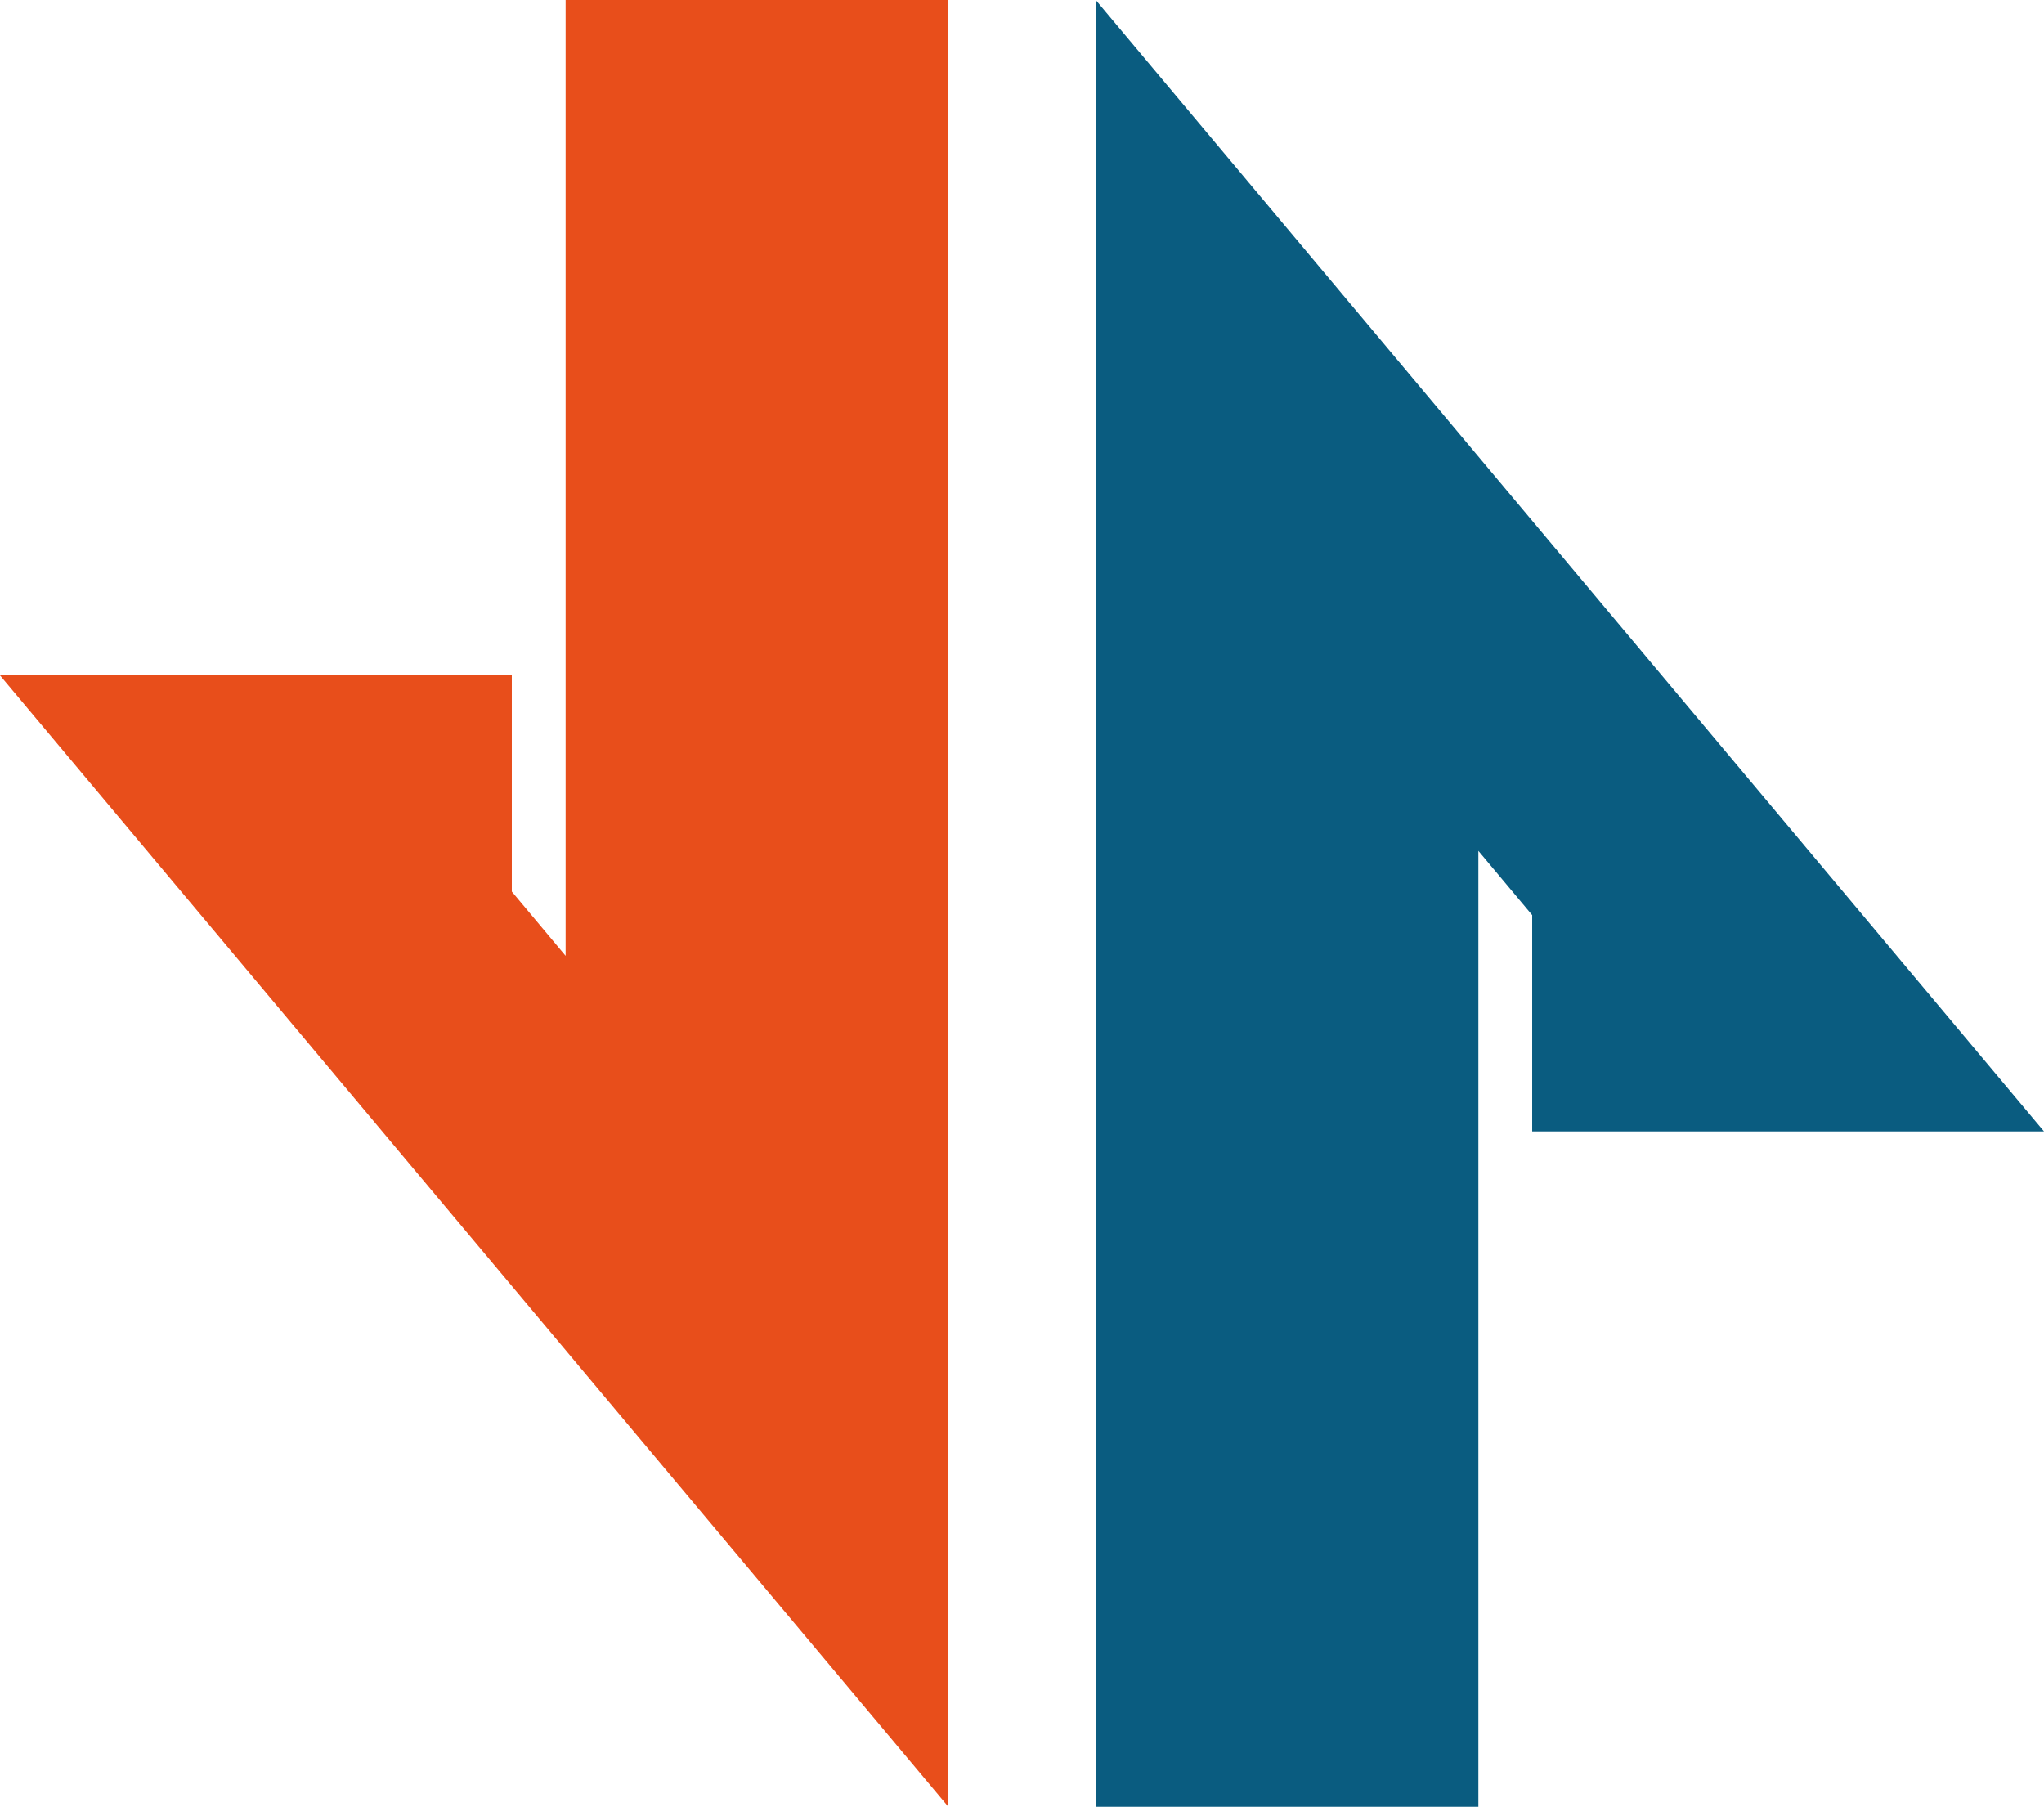
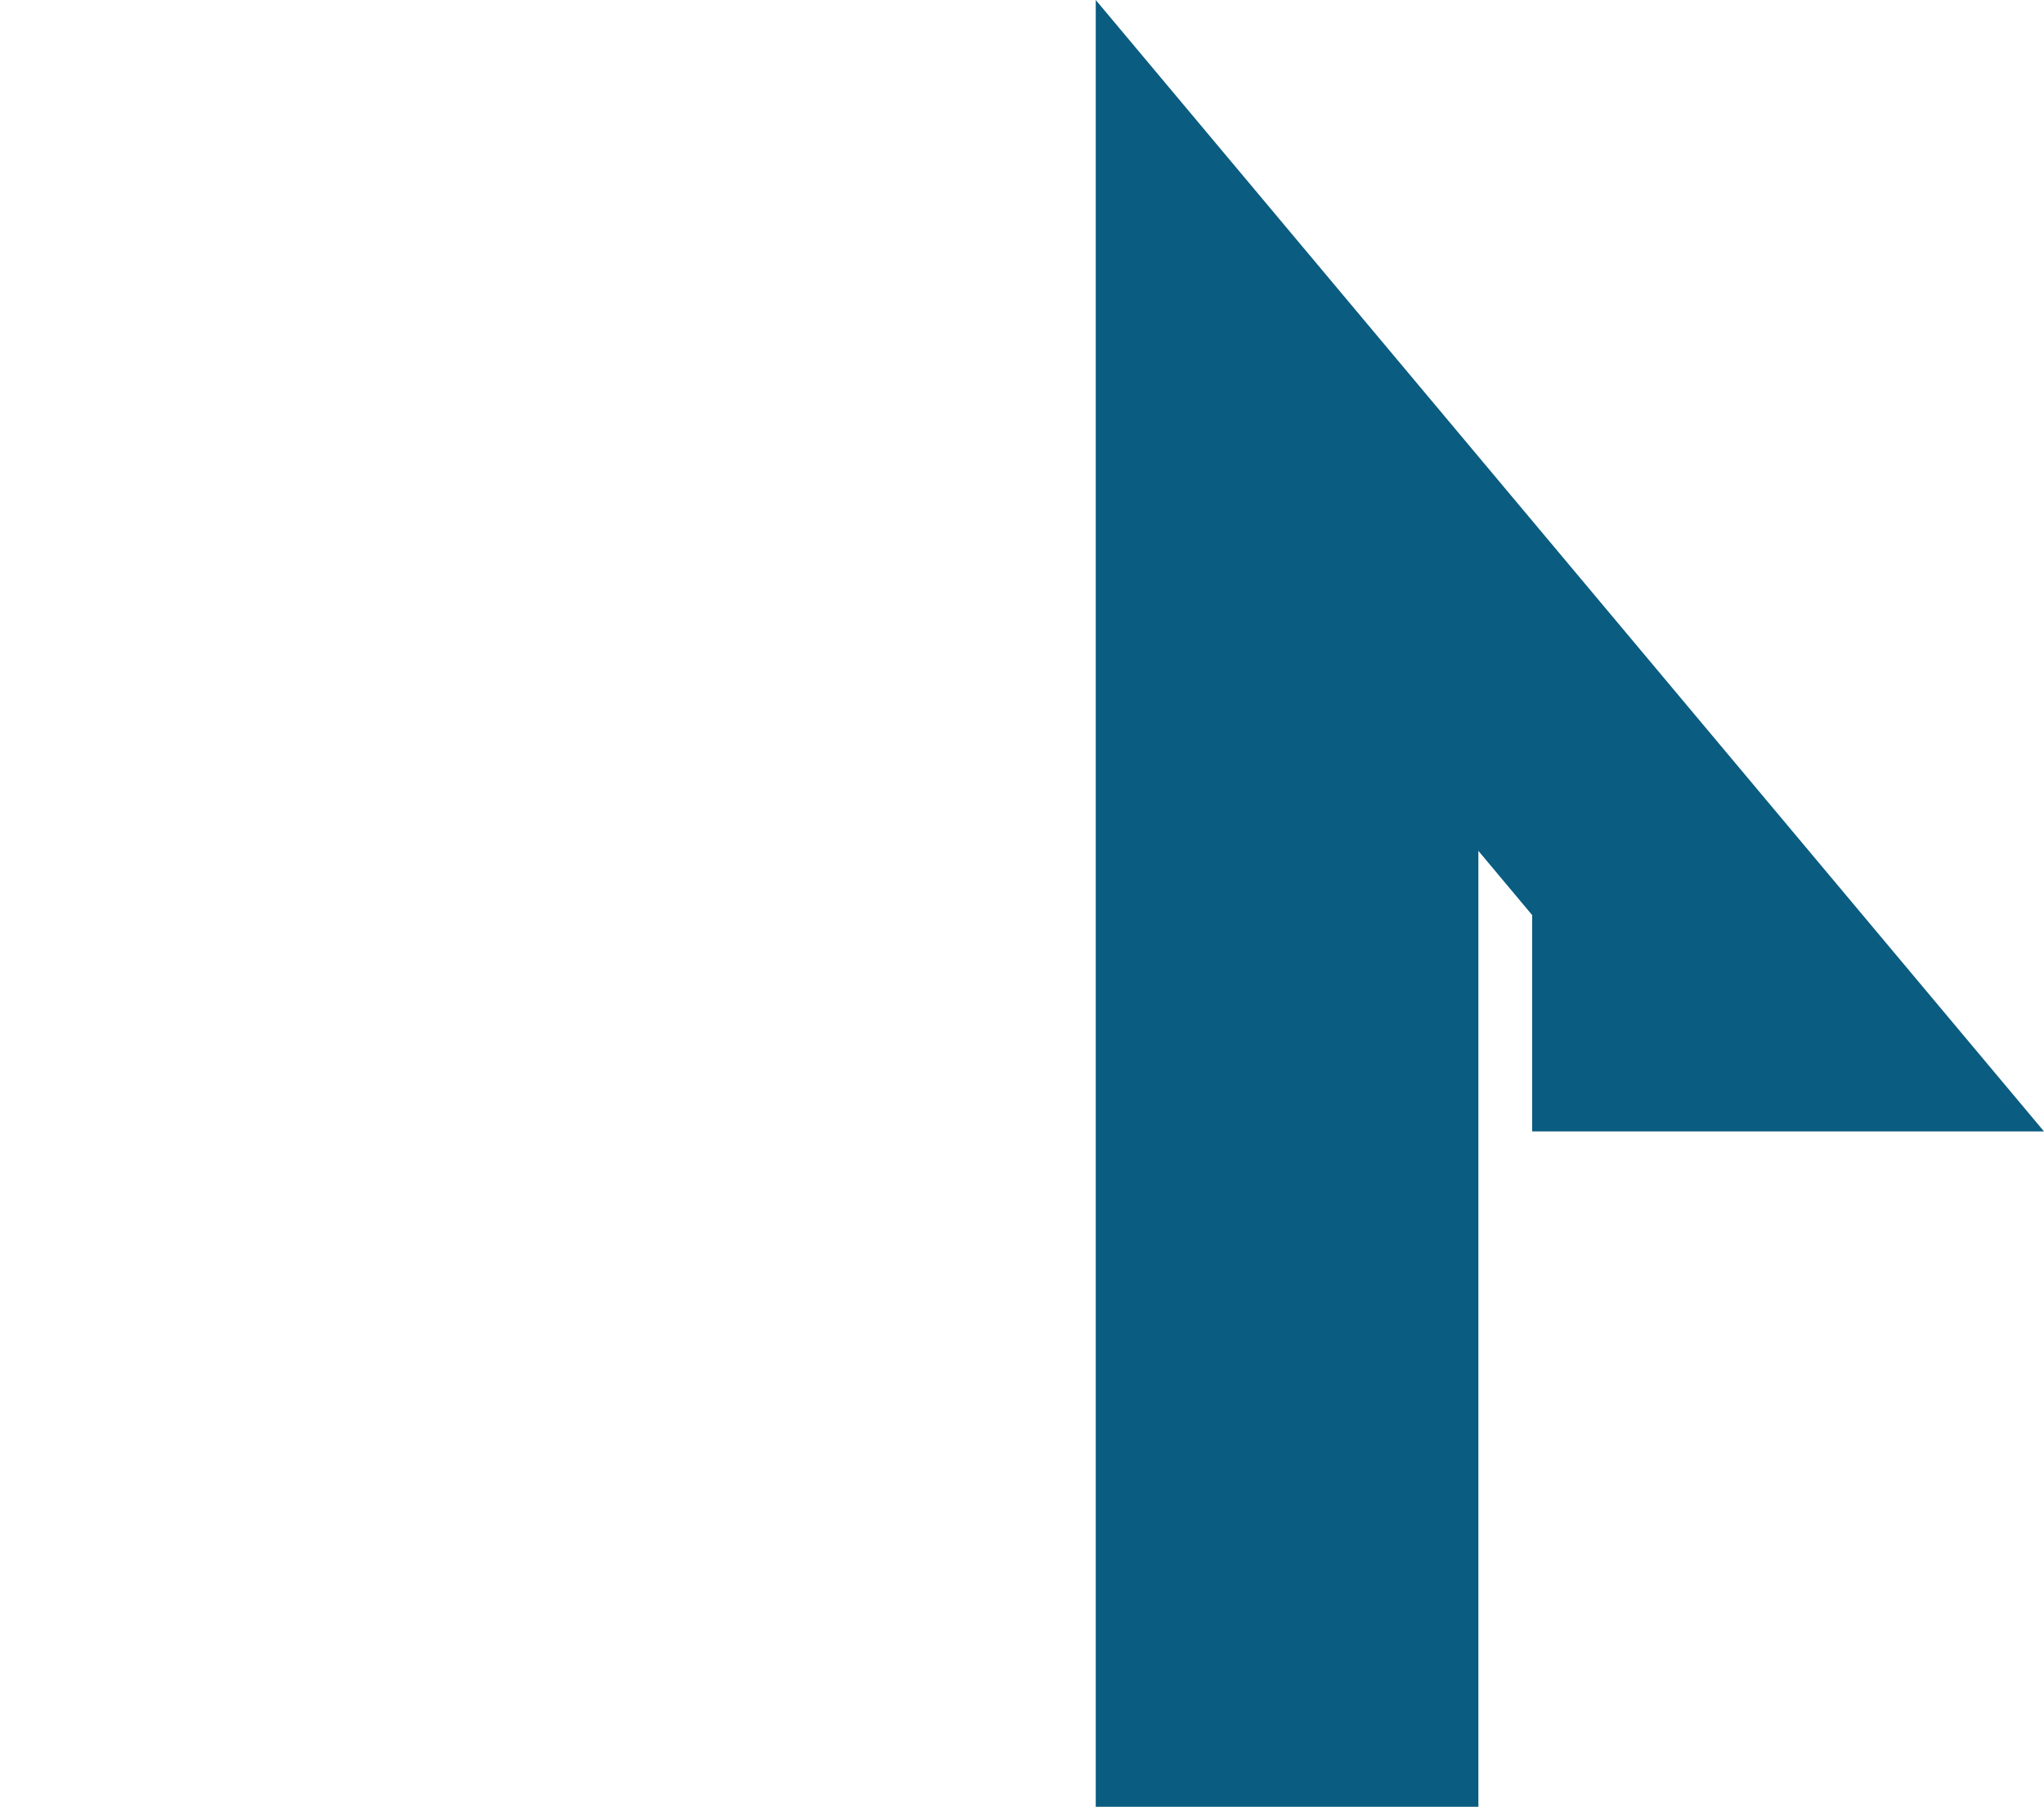
<svg xmlns="http://www.w3.org/2000/svg" id="Layer_2" data-name="Layer 2" viewBox="0 0 195.25 172.58">
  <defs>
    <style>      .cls-1 {        fill: #e84e1b;      }      .cls-1, .cls-2 {        fill-rule: evenodd;      }      .cls-2 {        fill: #0a5c80;      }    </style>
  </defs>
  <g id="Layer_2-2" data-name="Layer 2">
    <g id="katman_1" data-name="katman 1">
      <g>
-         <polygon class="cls-1" points="90.59 172.58 0 64.51 48.89 64.51 48.89 85.16 54.03 91.3 54.03 89.17 54.03 64.51 54.03 37.71 54.03 0 90.59 0 90.59 172.58" />
        <polygon class="cls-2" points="104.67 0 195.25 108.07 146.36 108.07 146.36 87.41 141.22 81.27 141.22 83.41 141.22 108.07 141.22 134.86 141.22 172.58 104.67 172.58 104.67 0" />
      </g>
    </g>
  </g>
</svg>